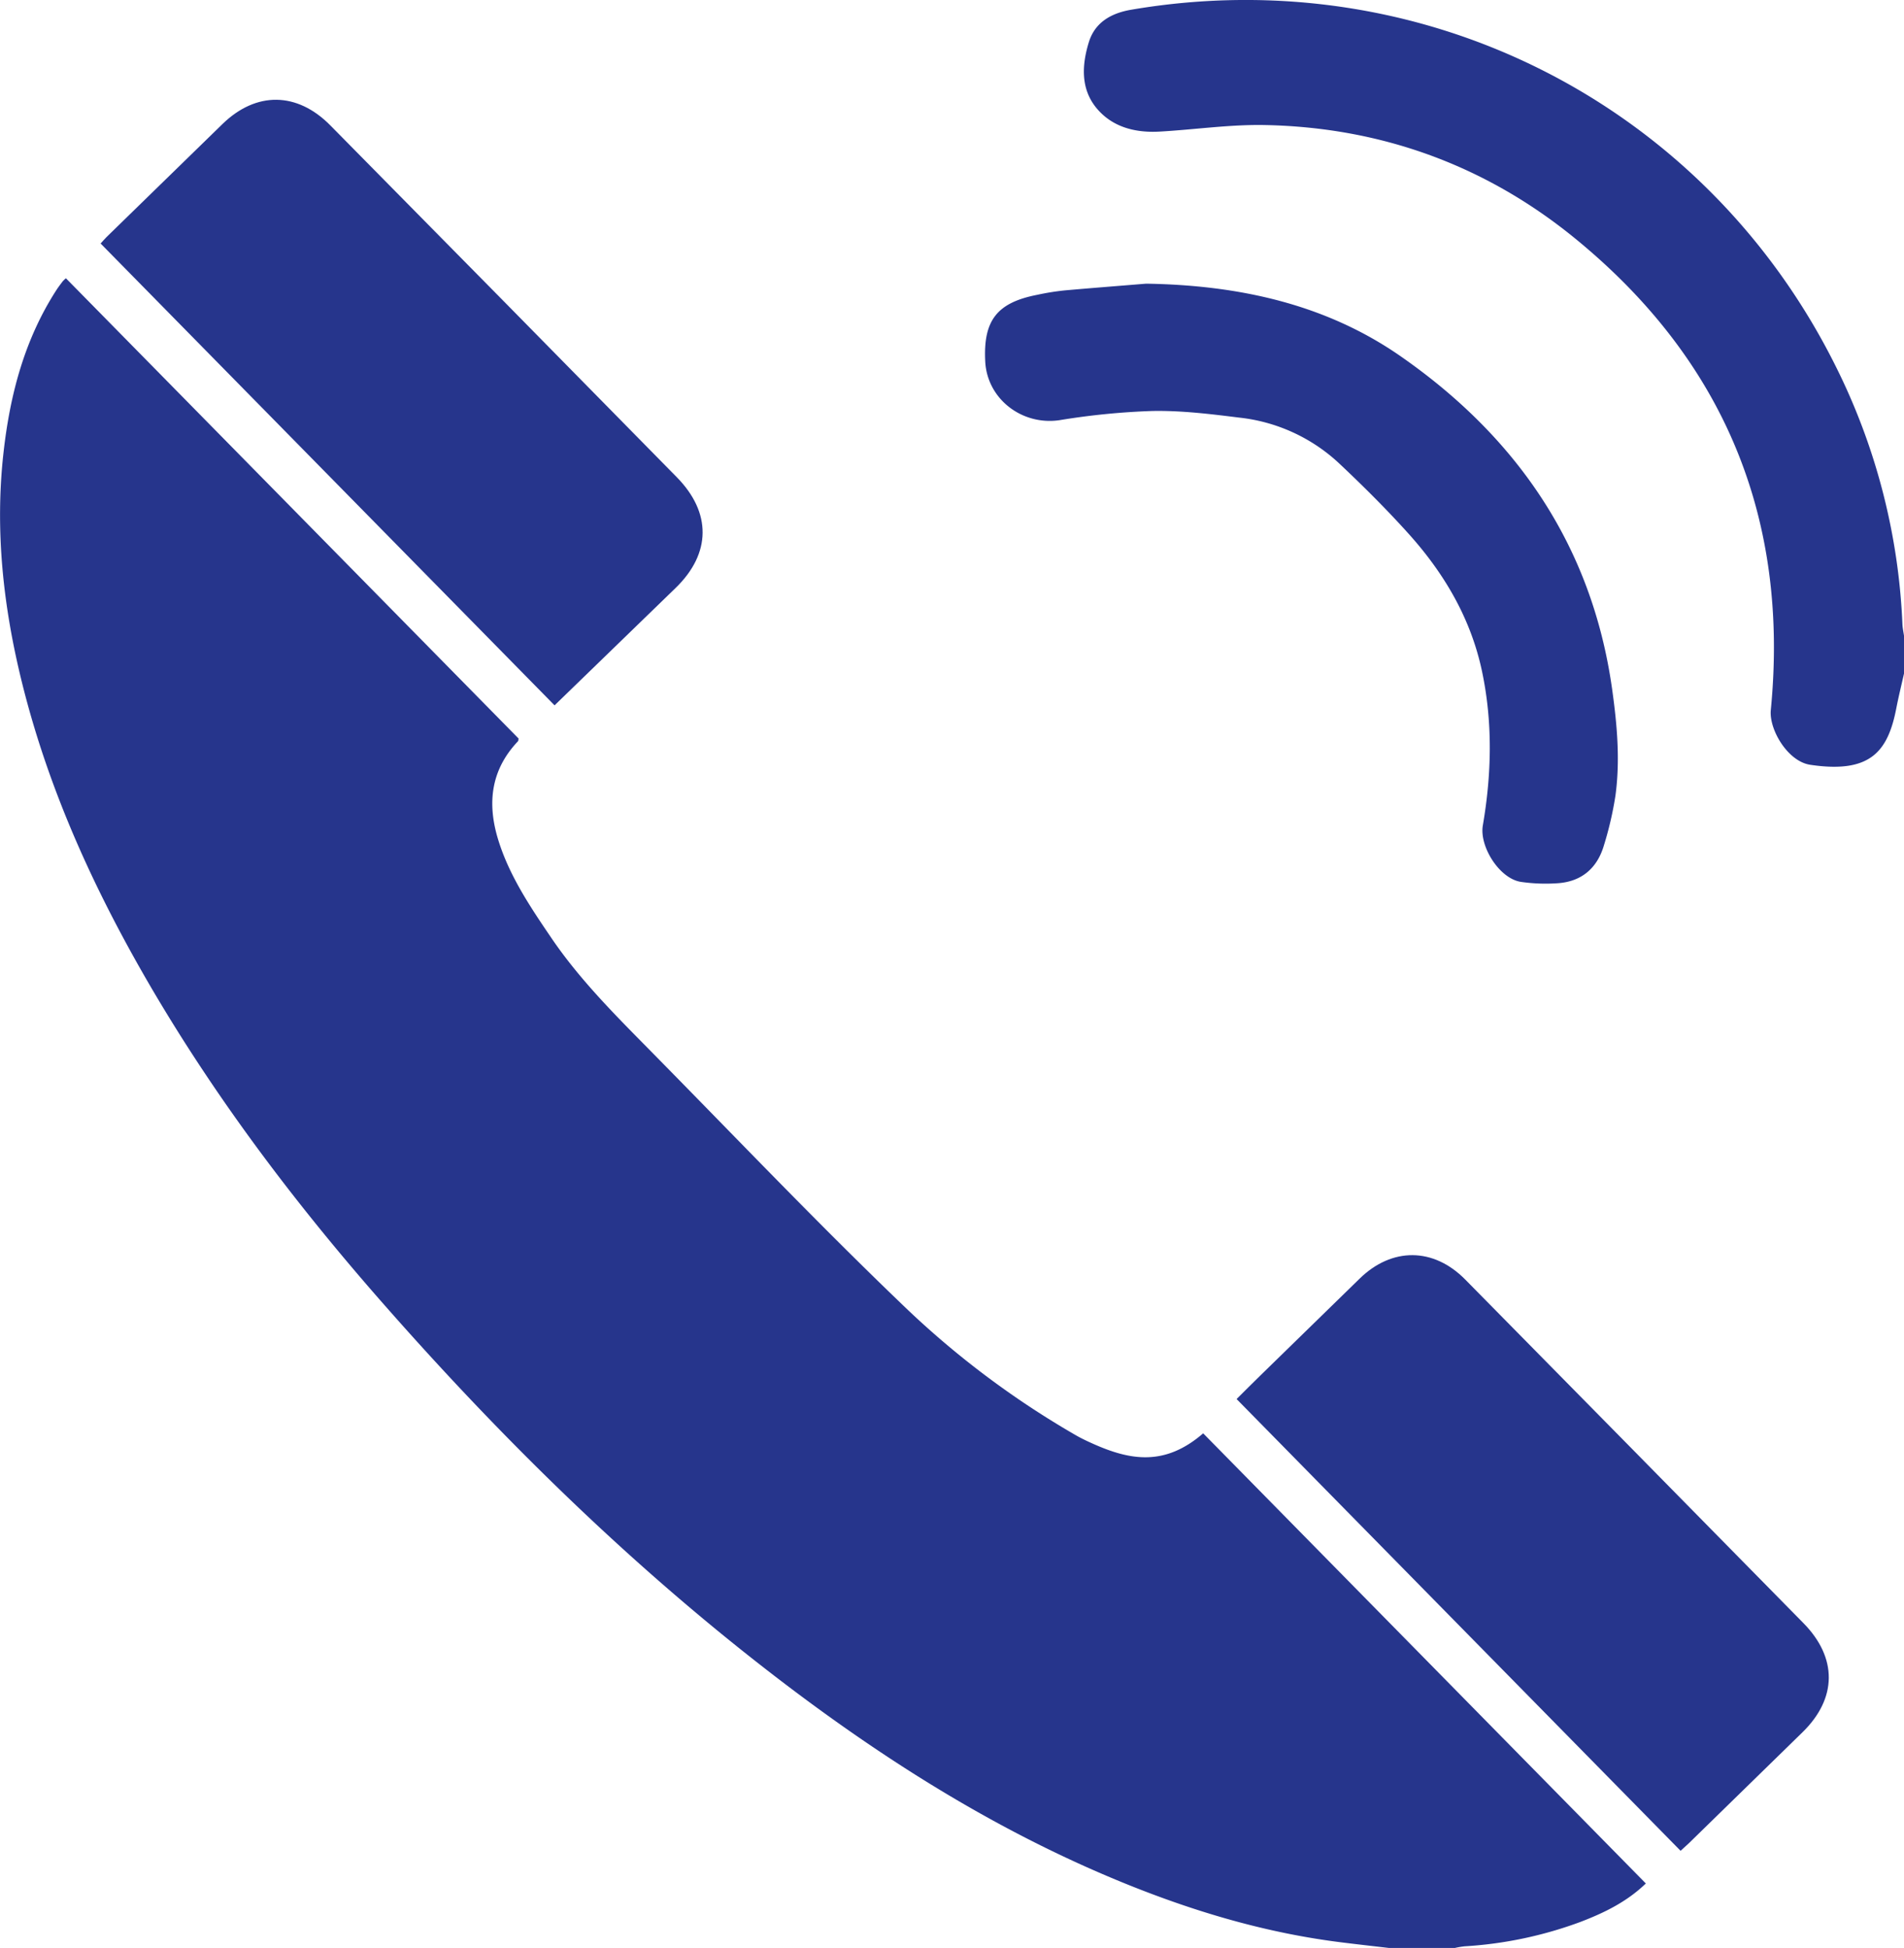
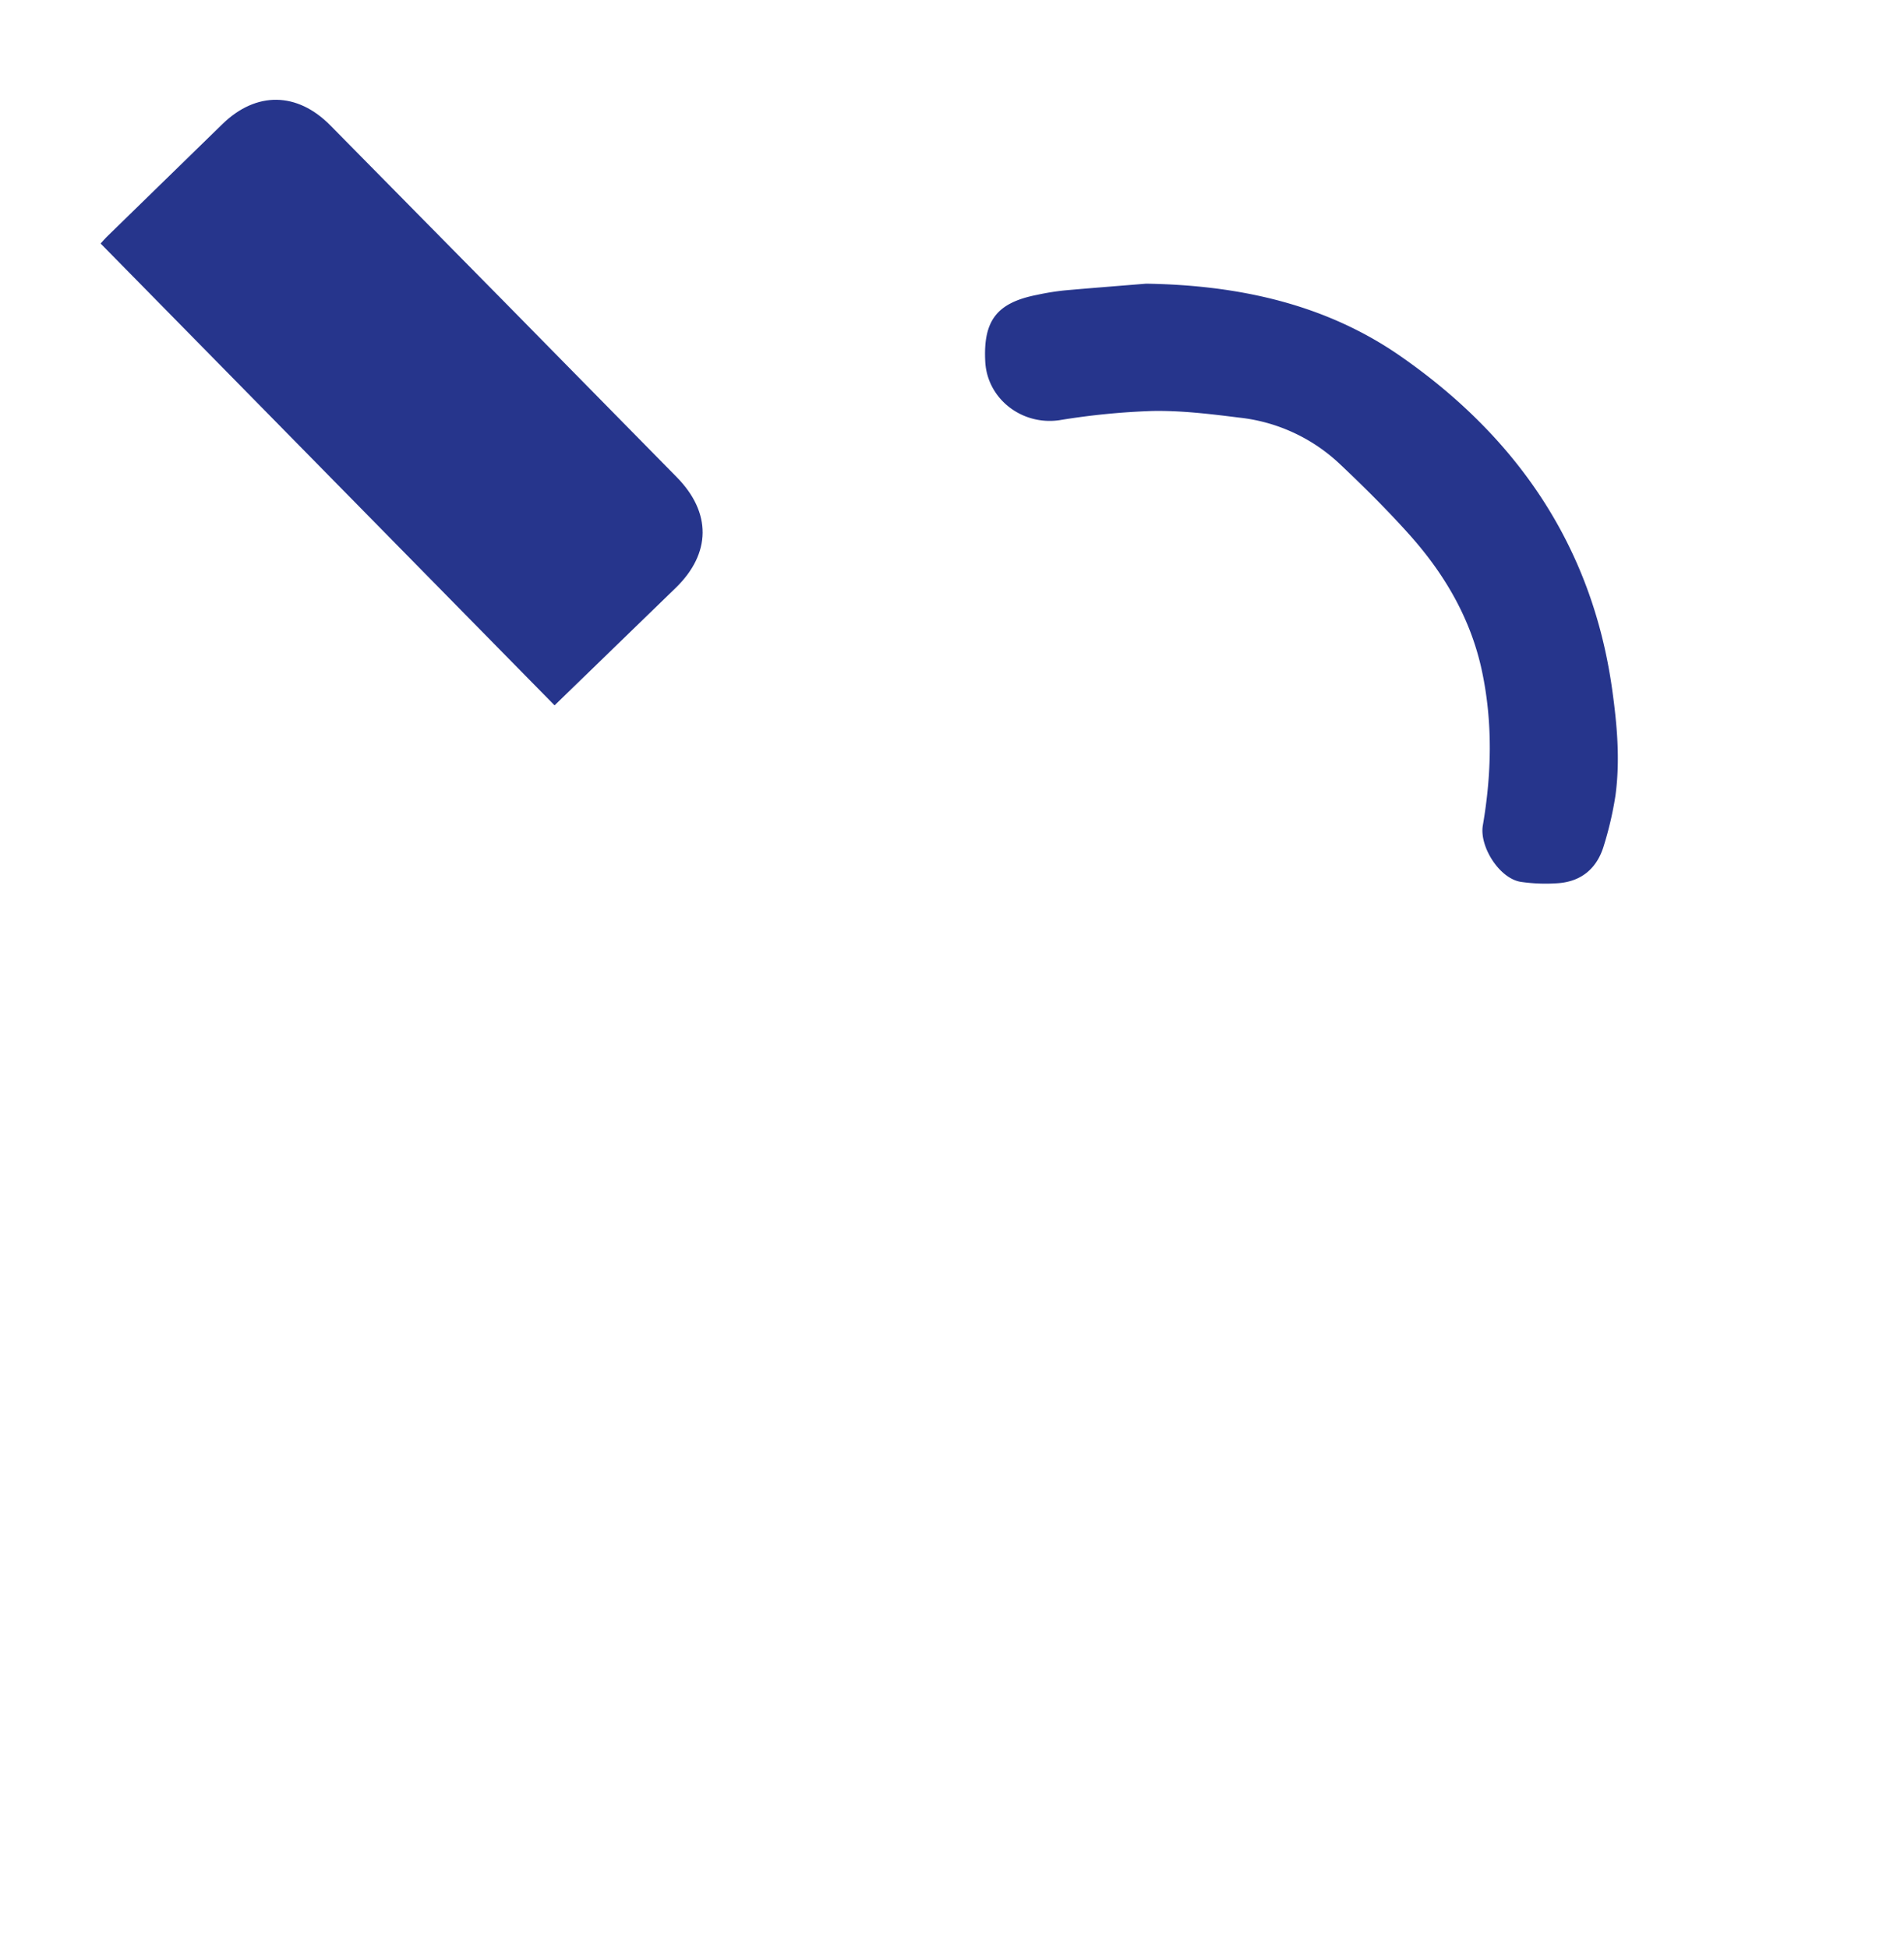
<svg xmlns="http://www.w3.org/2000/svg" id="Layer_1" data-name="Layer 1" viewBox="0 0 531 543.31">
  <defs>
    <style>.cls-1{fill:#26358c;}</style>
  </defs>
  <title>call</title>
-   <path class="cls-1" d="M387.38,543.32c-4.38-.51-8.77-1-13.16-1.55-20-2.47-39.2-8-57.89-15.4-35.74-14.15-68-34.25-98.46-57.49-40.62-31-77-66.59-110.68-104.9C83.28,336.81,61.44,308.09,43,276.89c-16-27.14-29.17-55.54-36.81-86.26C.91,169.4-1.48,147.91,1,126.07c1.8-16,5.84-31.38,14.71-45.13.55-.85,1.17-1.66,1.78-2.47a10.18,10.18,0,0,1,.89-.85L144.63,206c-.08.41-.06.63-.16.74-7.54,7.94-8.65,17.18-5.59,27.29s9,18.93,14.93,27.65c8.38,12.32,19,22.65,29.33,33.18,22.64,23,44.89,46.35,68.15,68.68a247.75,247.75,0,0,0,49,36.92c1.44.81,2.95,1.52,4.47,2.2,10.44,4.68,20.1,6.38,30.79-2.88L459,525.33c-5.31,5.13-11.6,8.18-18.17,10.7a111.93,111.93,0,0,1-32.39,6.83,24.73,24.73,0,0,0-2.71.46Z" transform="translate(0 -0.01)" />
-   <path class="cls-1" d="M531,187.88c-.72,3.21-1.51,6.41-2.14,9.64-2.35,12.17-7.3,18.29-24,15.8-6.31-.93-11.57-9.9-11-15.33,5.24-53.91-13.36-98.15-55.36-132.1-24.82-20-53.69-30.36-85.66-31-9.79-.2-19.6,1.27-29.41,1.82-6.62.38-12.93-1.13-17.36-6.23-4.73-5.44-4.4-12.2-2.42-18.66,1.71-5.61,6.28-8.15,11.84-9.1C396.92-11.16,476,29.08,512.37,103a177.41,177.41,0,0,1,18.19,71.1c.05,1.09.29,2.16.44,3.24Z" transform="translate(0 -0.01)" />
  <path class="cls-1" d="M154.66,196.74,28.06,67.93c.6-.65,1.1-1.26,1.66-1.81Q45.88,50.34,62.05,34.6c9.41-9.15,20.82-9,30.07.38q48.38,49,96.62,98.12c9.72,9.88,9.6,21.26-.29,30.87Z" transform="translate(0 -0.01)" />
-   <path class="cls-1" d="M468.69,516.22l-123.82-126c2.31-2.3,4.5-4.5,6.72-6.66q13.79-13.47,27.58-26.91c9-8.81,20.6-8.76,29.47.24q47.19,47.88,94.31,95.82c9.54,9.7,9.41,21-.25,30.44q-15.85,15.51-31.74,31C470.24,514.78,469.5,515.46,468.69,516.22Z" transform="translate(0 -0.01)" />
  <path class="cls-1" d="M319.64,79.13c25.5.41,49.83,5.55,70.94,20.22,32.43,22.54,53.37,52.91,59,92.73,1.39,9.88,2.3,19.85.95,29.81a96,96,0,0,1-3.25,14c-1.83,6.16-6.08,9.91-12.57,10.44a48.14,48.14,0,0,1-10.46-.34c-6.08-.86-11.71-9.9-10.71-15.75,2.45-14.27,2.8-28.67-.23-43-3.1-14.66-10.45-27.17-20.32-38.19-6.16-6.86-12.72-13.39-19.44-19.72a48.39,48.39,0,0,0-28-12.85c-8-1-16.16-2-24.22-1.84a199.77,199.77,0,0,0-25.83,2.56c-10.45,1.55-20.19-5.88-20.73-16.36-.59-11.48,3.28-16.44,14.59-18.62A68.88,68.88,0,0,1,297,81C304.55,80.33,312.09,79.75,319.64,79.13Z" transform="translate(0 -0.01)" />
</svg>